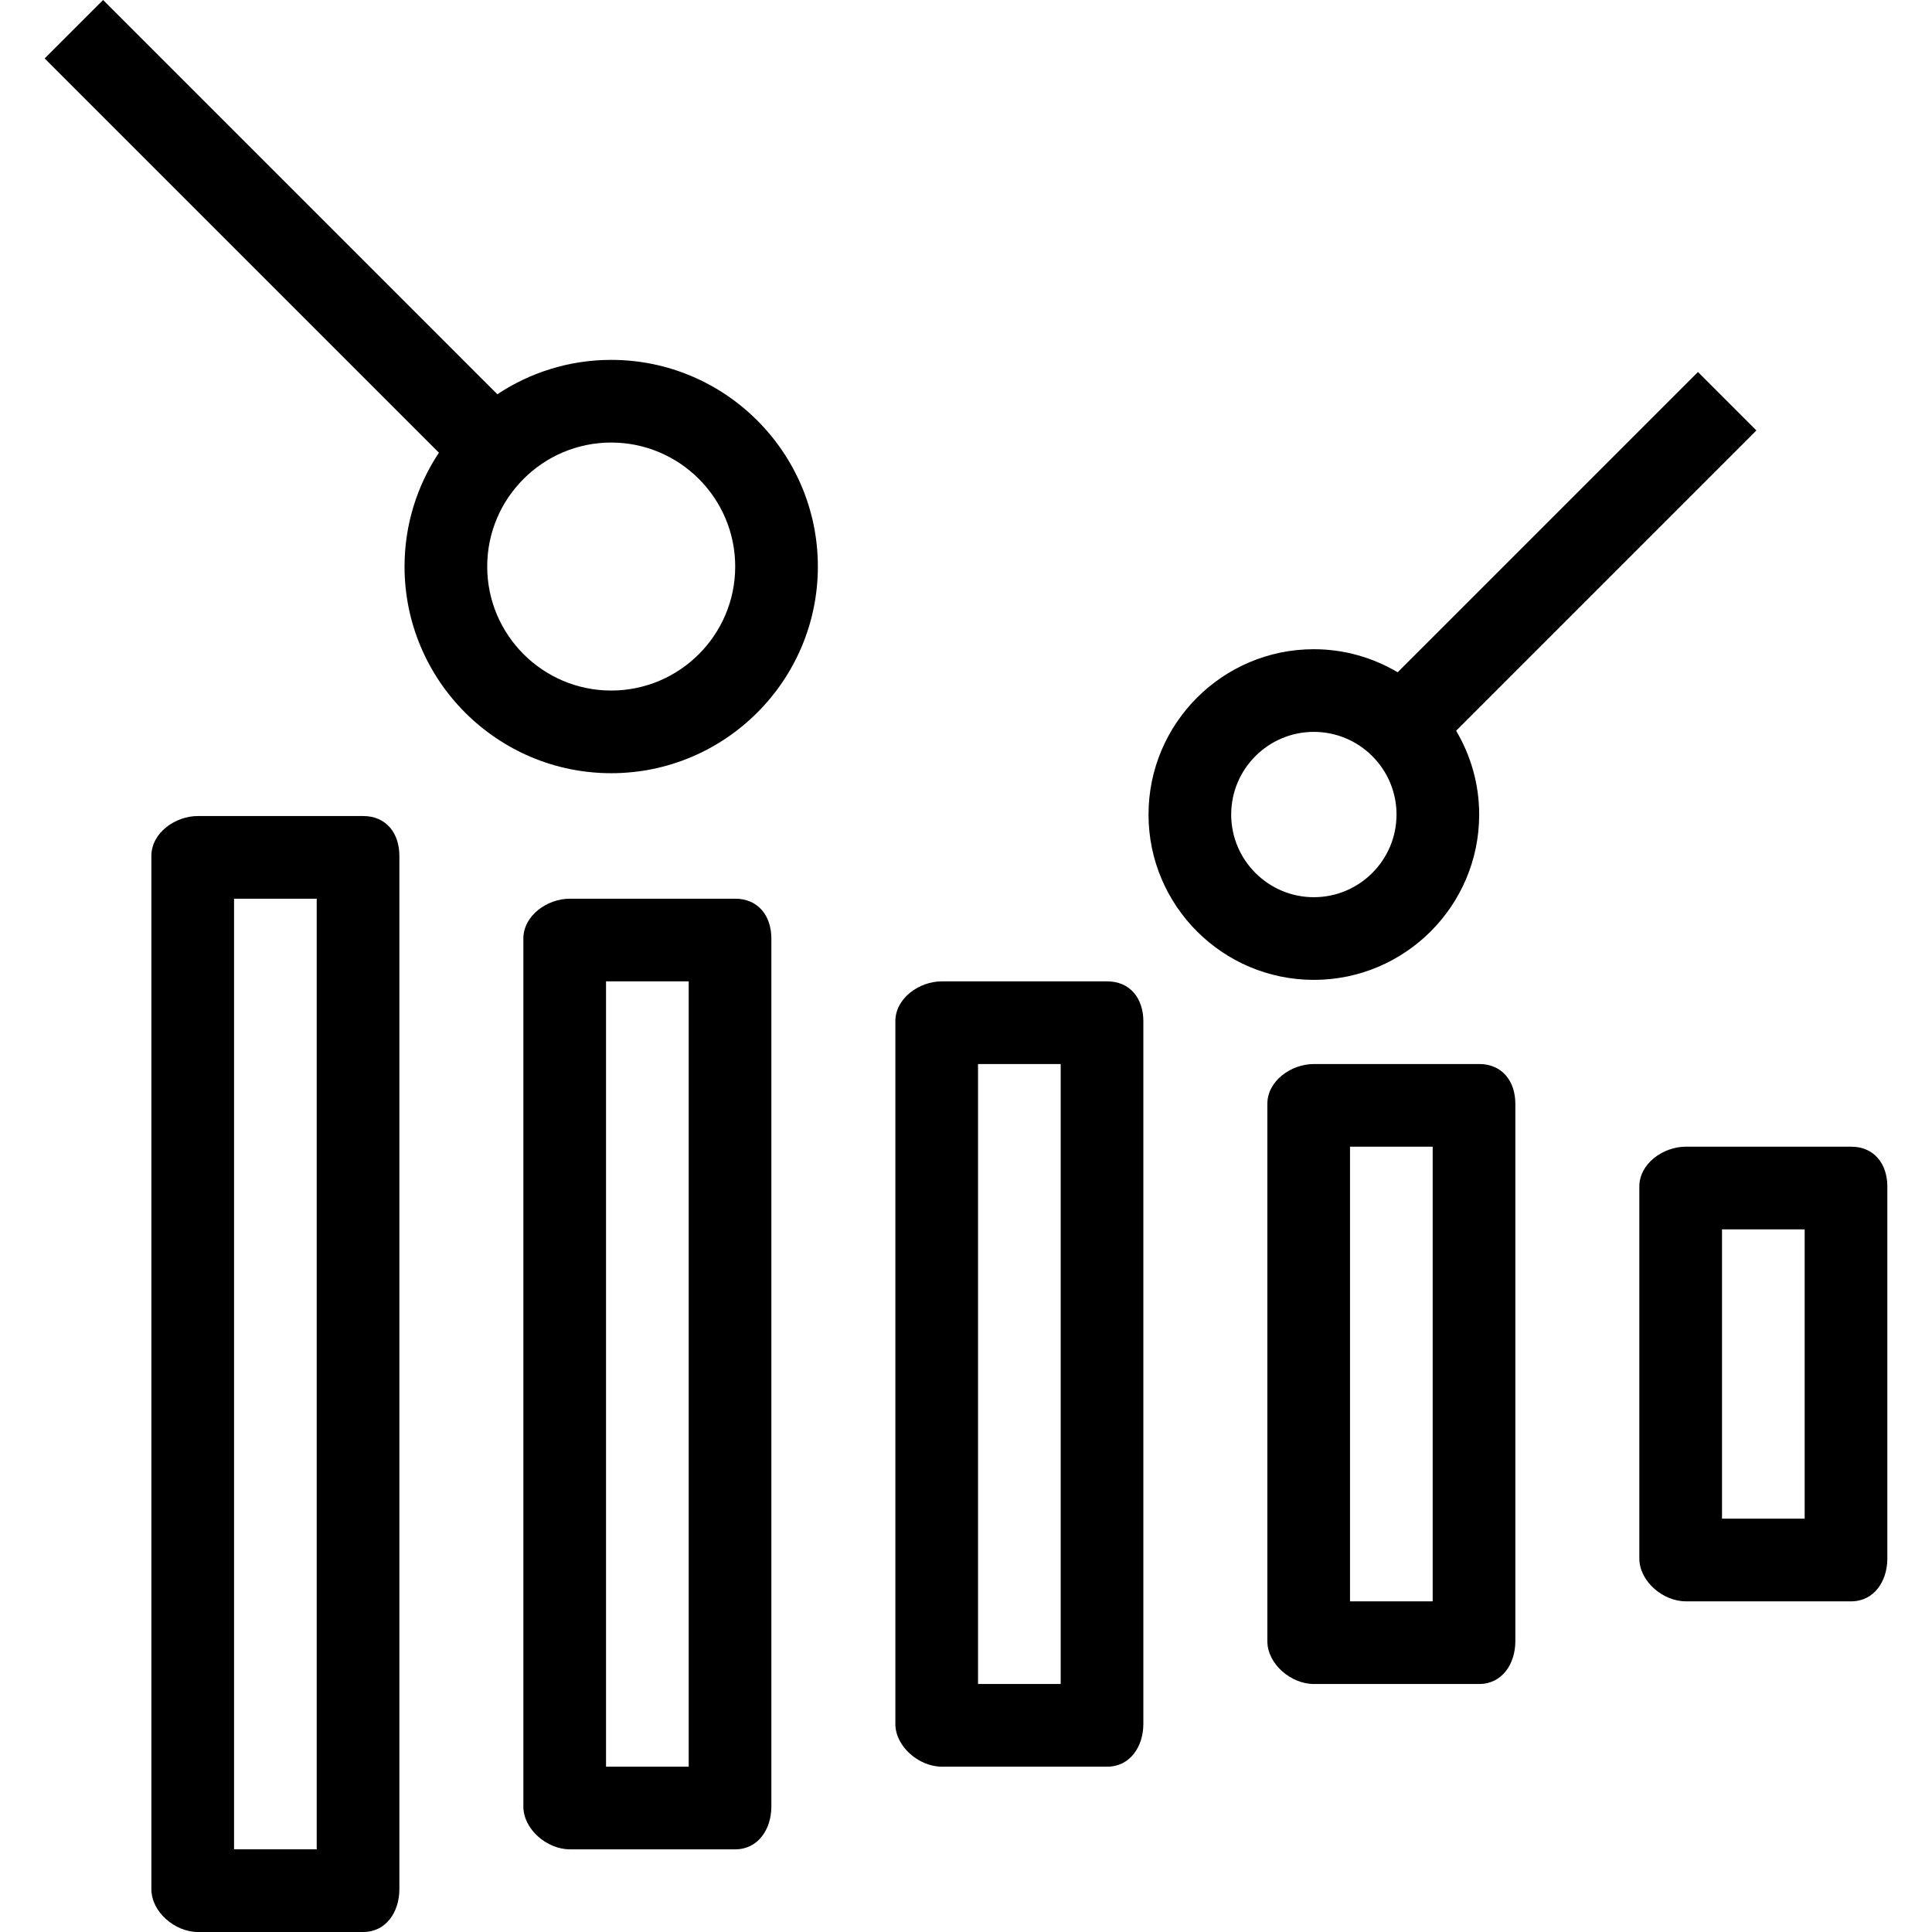
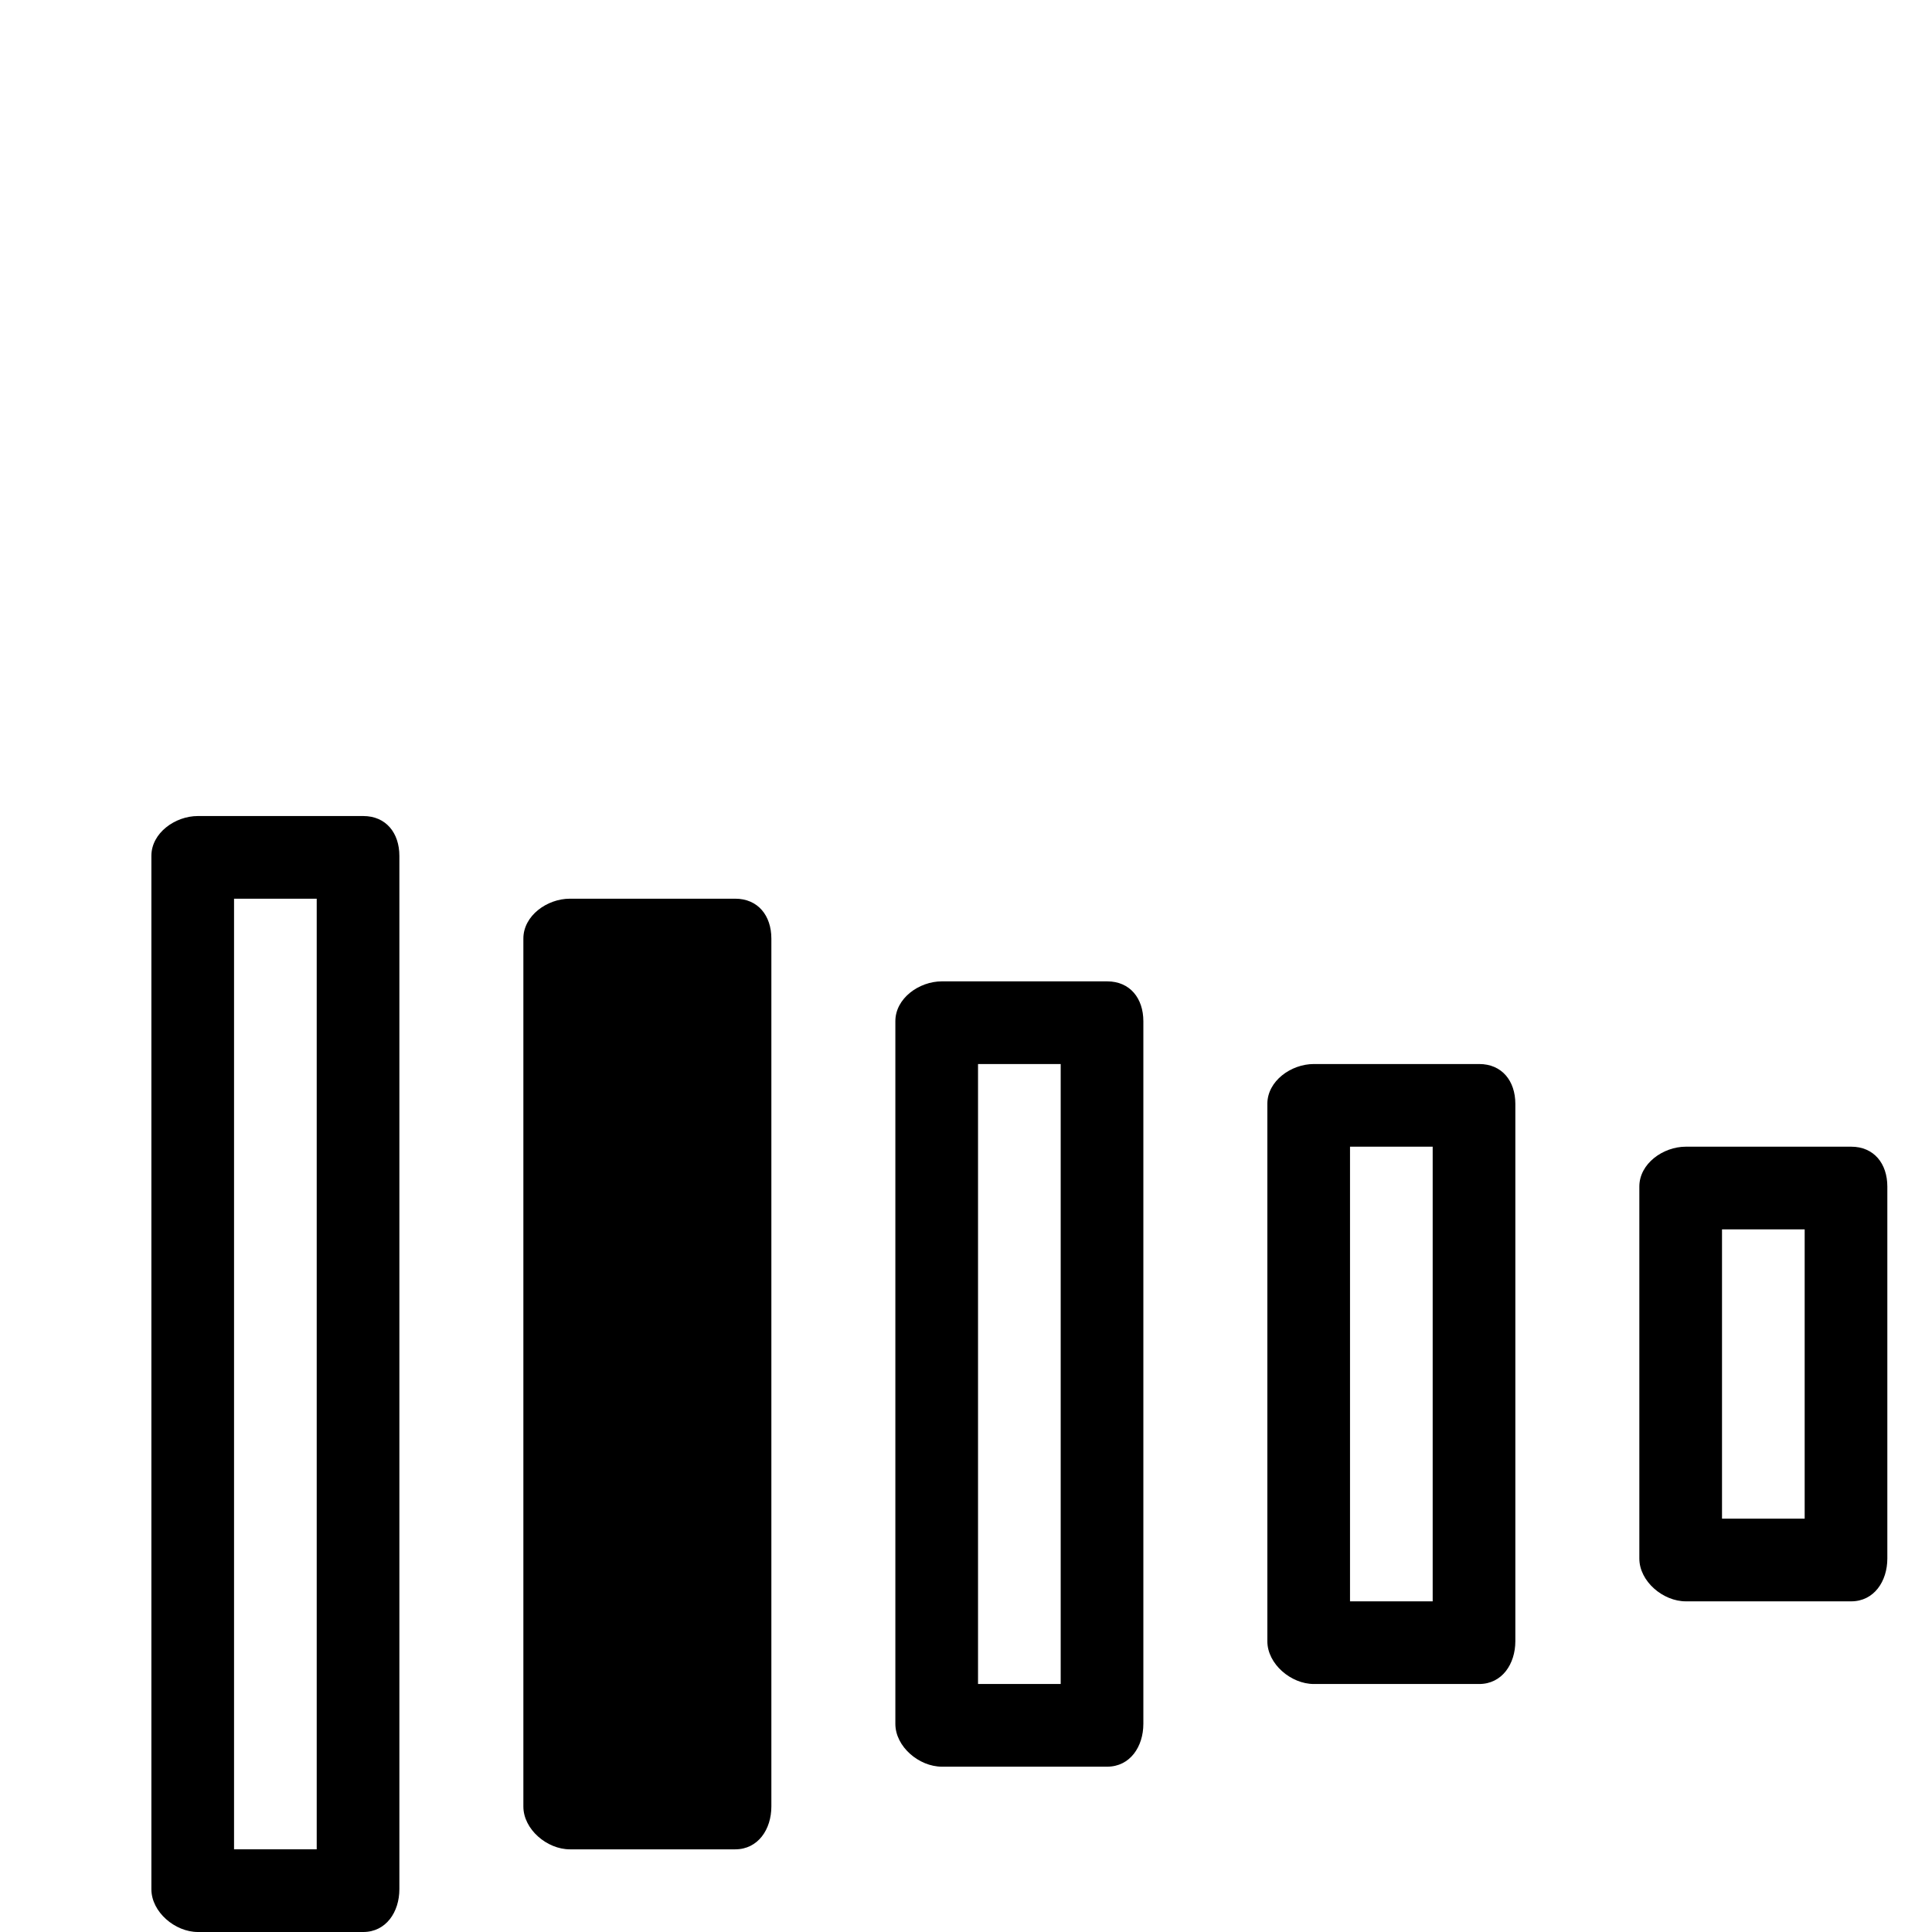
<svg xmlns="http://www.w3.org/2000/svg" fill="#000000" height="800px" width="800px" version="1.1" id="Layer_1" viewBox="0 0 512 512" xml:space="preserve">
  <g>
    <g>
      <path d="M96.255,216.256H52.441c-6.049,0-12.323,4.503-12.323,10.558v273.837c0,6.054,6.274,11.349,12.323,11.349h43.814    c6.049,0,9.584-5.295,9.584-11.349V226.814C105.839,220.76,102.304,216.256,96.255,216.256z M83.932,490.093H62.025v-251.93    h21.907V490.093z" />
    </g>
  </g>
  <g>
    <g>
-       <path d="M194.836,238.163h-43.814c-6.049,0-12.323,4.503-12.323,10.558v230.023c0,6.054,6.274,11.349,12.323,11.349h43.814    c6.049,0,9.584-5.295,9.584-11.349V248.721C204.42,242.666,200.885,238.163,194.836,238.163z M182.513,468.186h-21.907V260.07    h21.907V468.186z" />
+       <path d="M194.836,238.163h-43.814c-6.049,0-12.323,4.503-12.323,10.558v230.023c0,6.054,6.274,11.349,12.323,11.349h43.814    c6.049,0,9.584-5.295,9.584-11.349V248.721C204.42,242.666,200.885,238.163,194.836,238.163z M182.513,468.186h-21.907h21.907V468.186z" />
    </g>
  </g>
  <g>
    <g>
      <path d="M293.417,260.07h-43.814c-6.049,0-12.323,4.503-12.323,10.558v186.209c0,6.054,6.274,11.349,12.323,11.349h43.814    c6.049,0,9.584-5.295,9.584-11.349V270.628C303.001,264.573,299.466,260.07,293.417,260.07z M281.095,446.279h-21.907V281.977    h21.907V446.279z" />
    </g>
  </g>
  <g>
    <g>
      <path d="M391.998,281.977h-43.814c-6.049,0-12.323,4.503-12.323,10.558V434.93c0,6.054,6.274,11.349,12.323,11.349h43.814    c6.049,0,9.584-5.295,9.584-11.349V292.535C401.583,286.48,398.047,281.977,391.998,281.977z M379.676,424.372h-21.907V303.884    h21.907V424.372z" />
    </g>
  </g>
  <g>
    <g>
      <path d="M490.58,303.884h-43.814c-6.049,0-12.323,4.503-12.323,10.558v98.581c0,6.054,6.274,11.349,12.323,11.349h43.814    c6.049,0,9.584-5.295,9.584-11.349v-98.581C500.164,308.387,496.629,303.884,490.58,303.884z M478.257,402.465H456.35v-76.674    h21.907V402.465z" />
    </g>
  </g>
  <g>
    <g>
-       <path d="M465.464,114.07l-15.489-15.489l-79.579,79.579c-6.522-3.859-14.1-6.113-22.212-6.113    c-24.159,0-43.814,19.65-43.814,43.814c0,24.164,19.655,43.814,43.814,43.814s43.814-19.65,43.814-43.814    c0-8.114-2.254-15.689-6.112-22.212L465.464,114.07z M348.185,237.768c-12.082,0-21.907-9.83-21.907-21.907    c0-12.077,9.825-21.907,21.907-21.907c12.082,0,21.907,9.83,21.907,21.907C370.091,227.937,360.266,237.768,348.185,237.768z" />
-     </g>
+       </g>
  </g>
  <g>
    <g>
-       <path d="M161.976,95.372c-11.145,0-21.511,3.364-30.172,9.106L27.325,0L11.836,15.489l104.479,104.478    c-5.742,8.662-9.107,19.027-9.107,30.173c0,30.197,24.571,54.767,54.767,54.767c30.197,0,54.767-24.571,54.767-54.767    C216.743,119.943,192.172,95.372,161.976,95.372z M161.976,183c-18.12,0-32.86-14.74-32.86-32.86c0-18.12,14.74-32.86,32.86-32.86    c18.12,0,32.86,14.74,32.86,32.86C194.836,168.26,180.096,183,161.976,183z" />
-     </g>
+       </g>
  </g>
</svg>